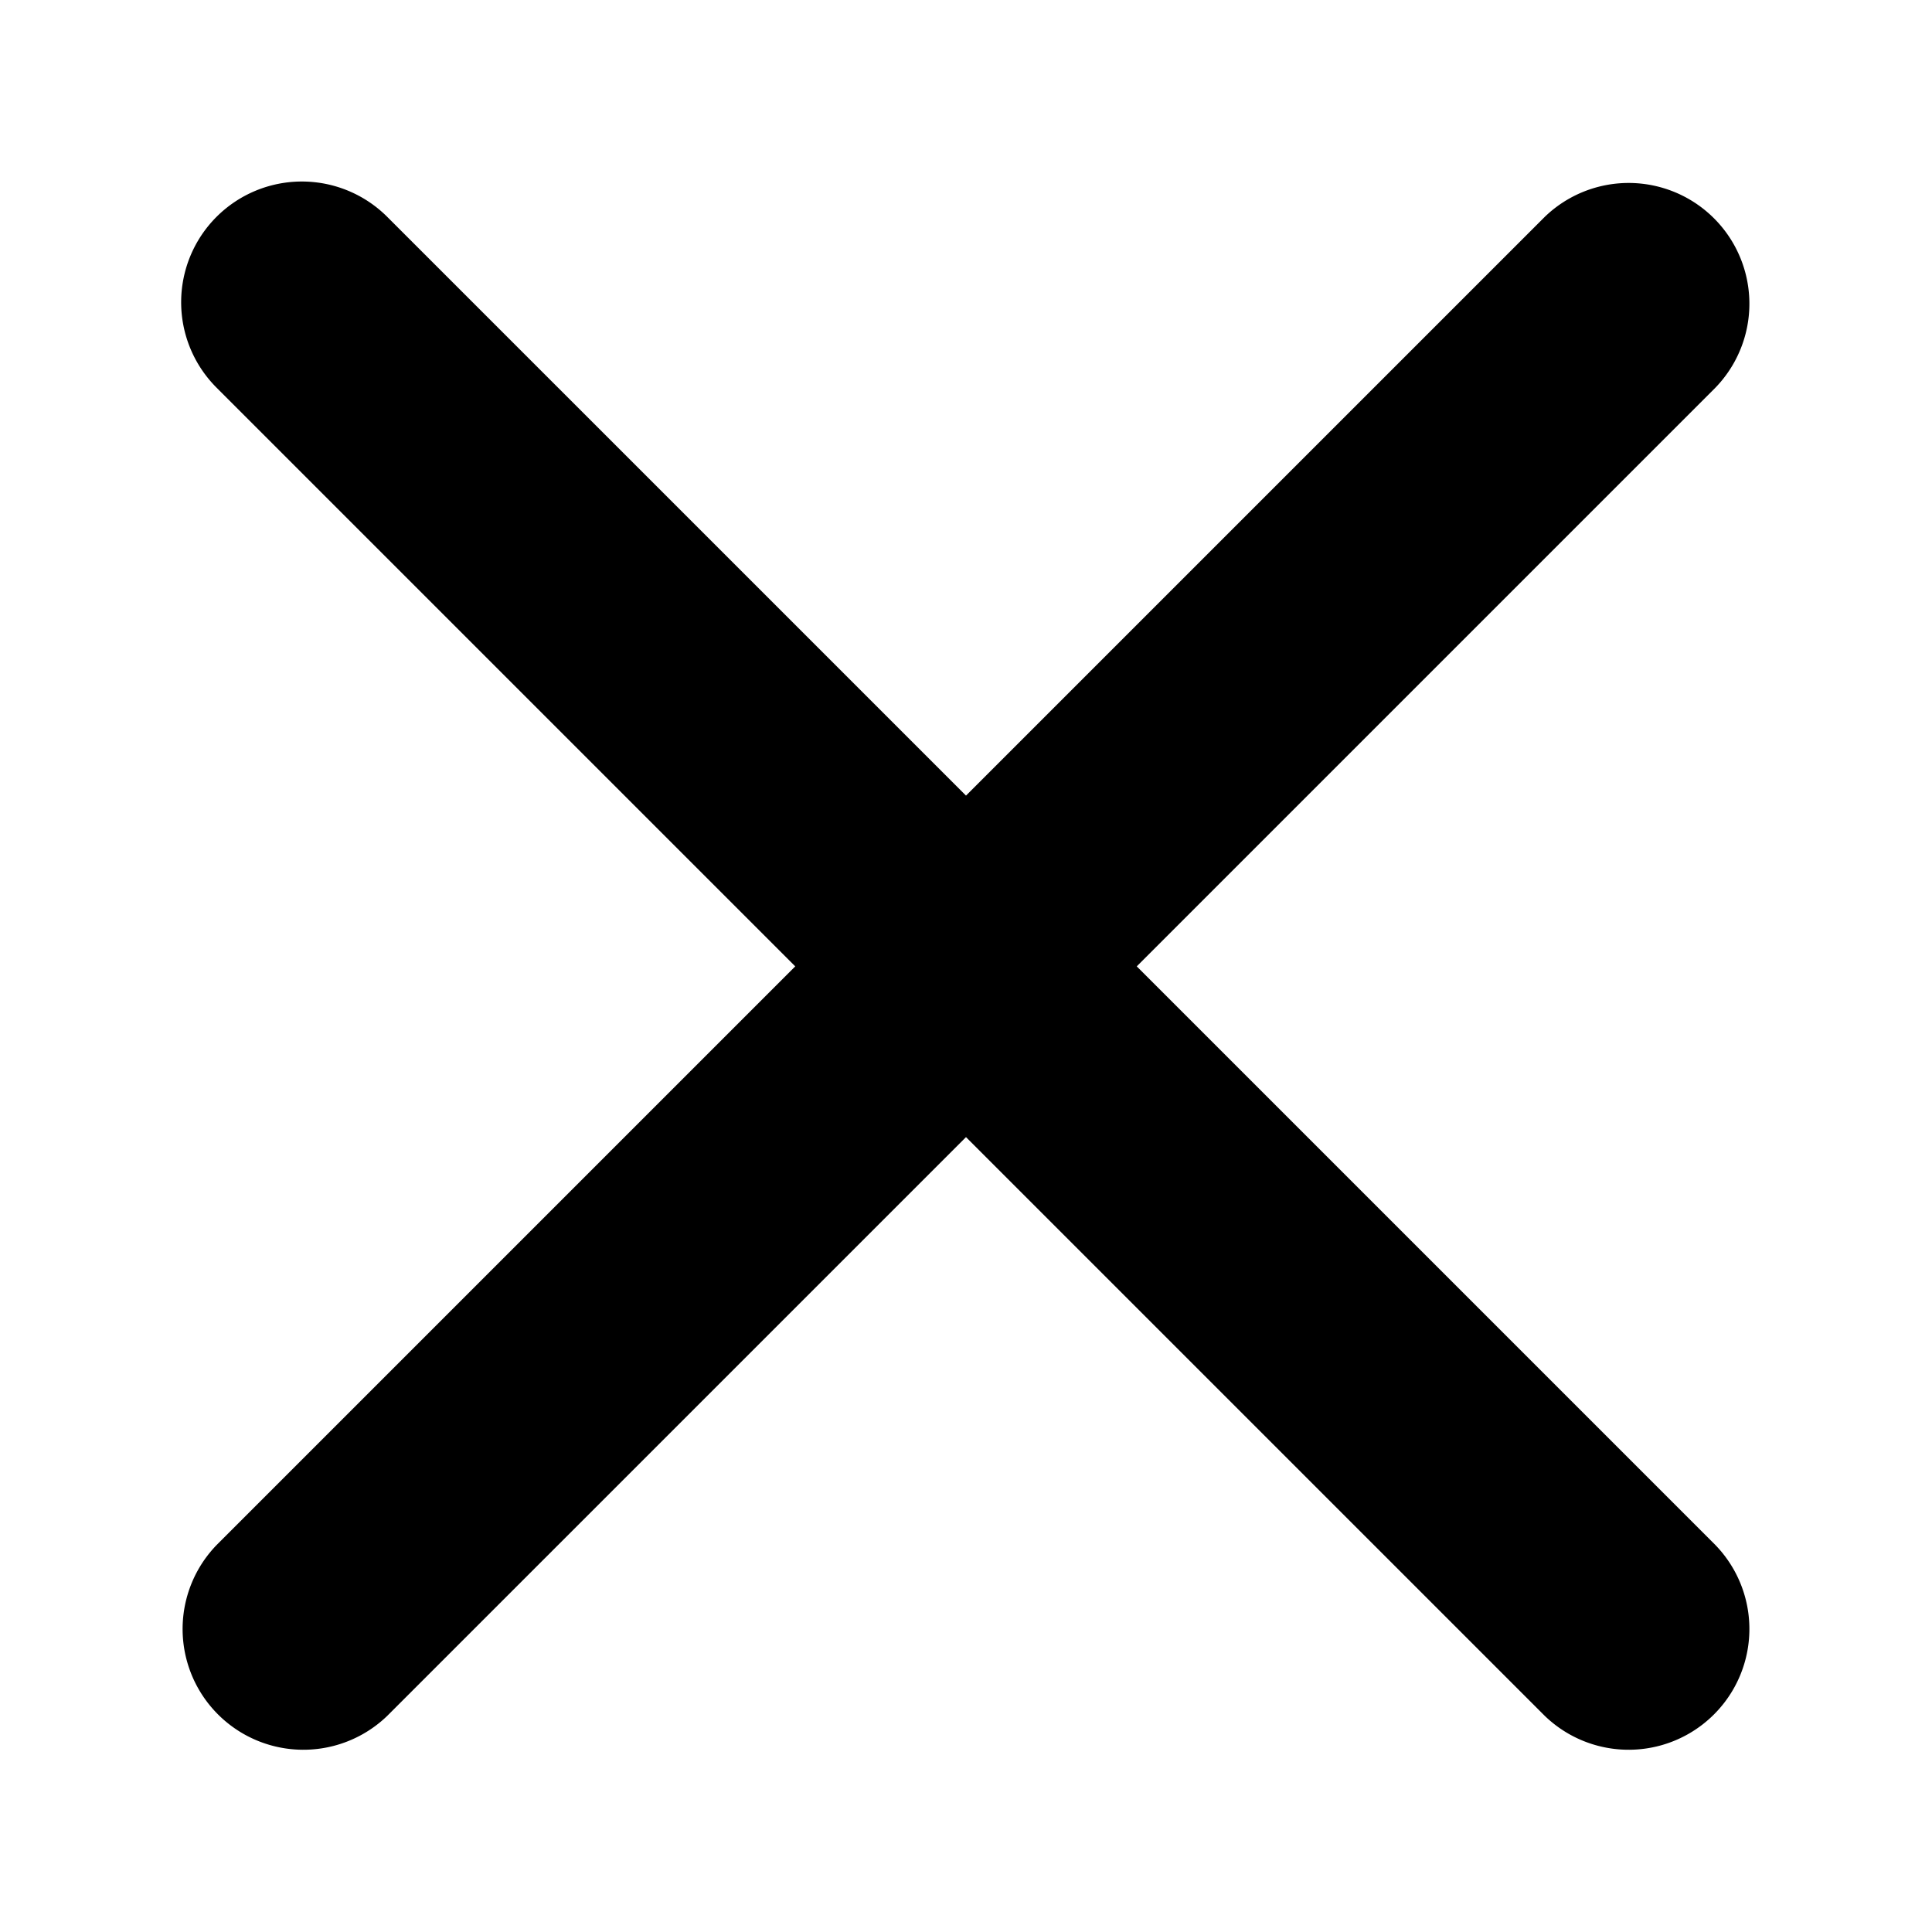
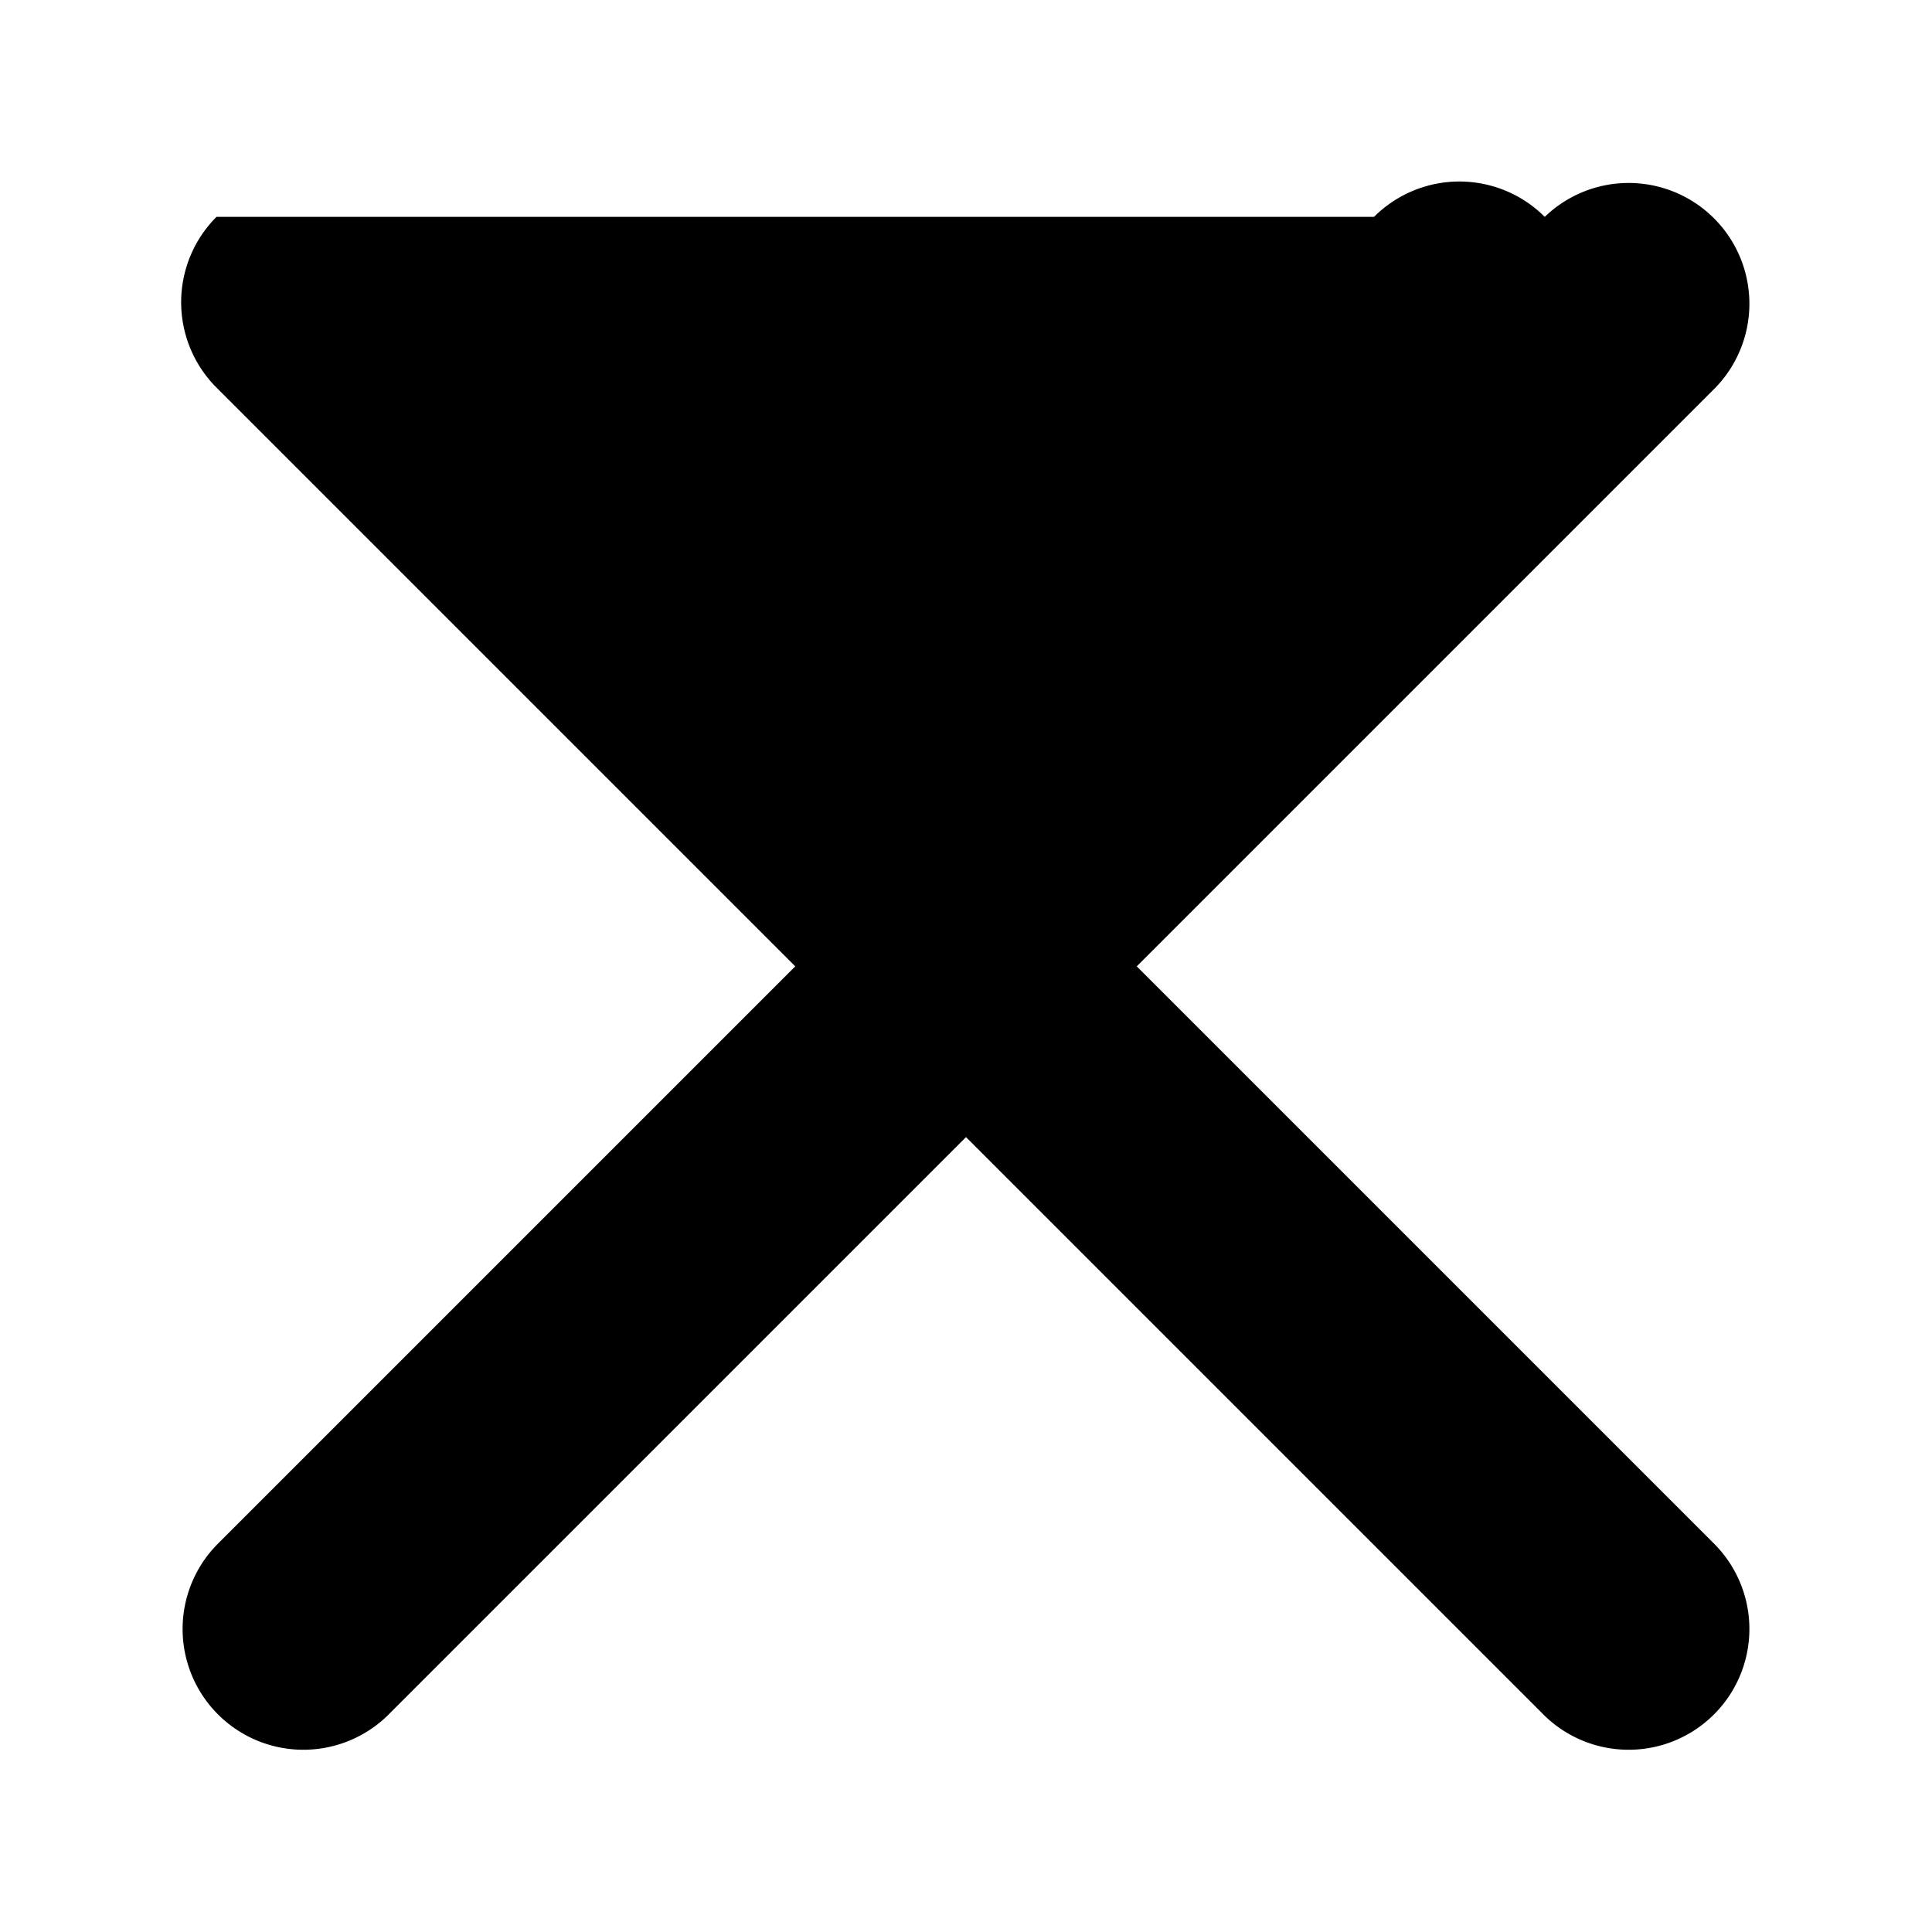
<svg xmlns="http://www.w3.org/2000/svg" width="16" height="16" fill="none">
-   <path fill-rule="evenodd" clip-rule="evenodd" d="M1.793 1.796a1 1 0 000 1.414l4.793 4.793-4.793 4.793a1 1 0 001.414 1.414L8 9.417l4.793 4.793a1 1 0 001.414-1.414L9.414 8.003l4.793-4.793a1 1 0 00-1.414-1.414L8 6.589 3.207 1.796a1 1 0 00-1.414 0z" fill="#000" />
+   <path fill-rule="evenodd" clip-rule="evenodd" d="M1.793 1.796a1 1 0 000 1.414l4.793 4.793-4.793 4.793a1 1 0 001.414 1.414L8 9.417l4.793 4.793a1 1 0 001.414-1.414L9.414 8.003l4.793-4.793a1 1 0 00-1.414-1.414a1 1 0 00-1.414 0z" fill="#000" />
</svg>